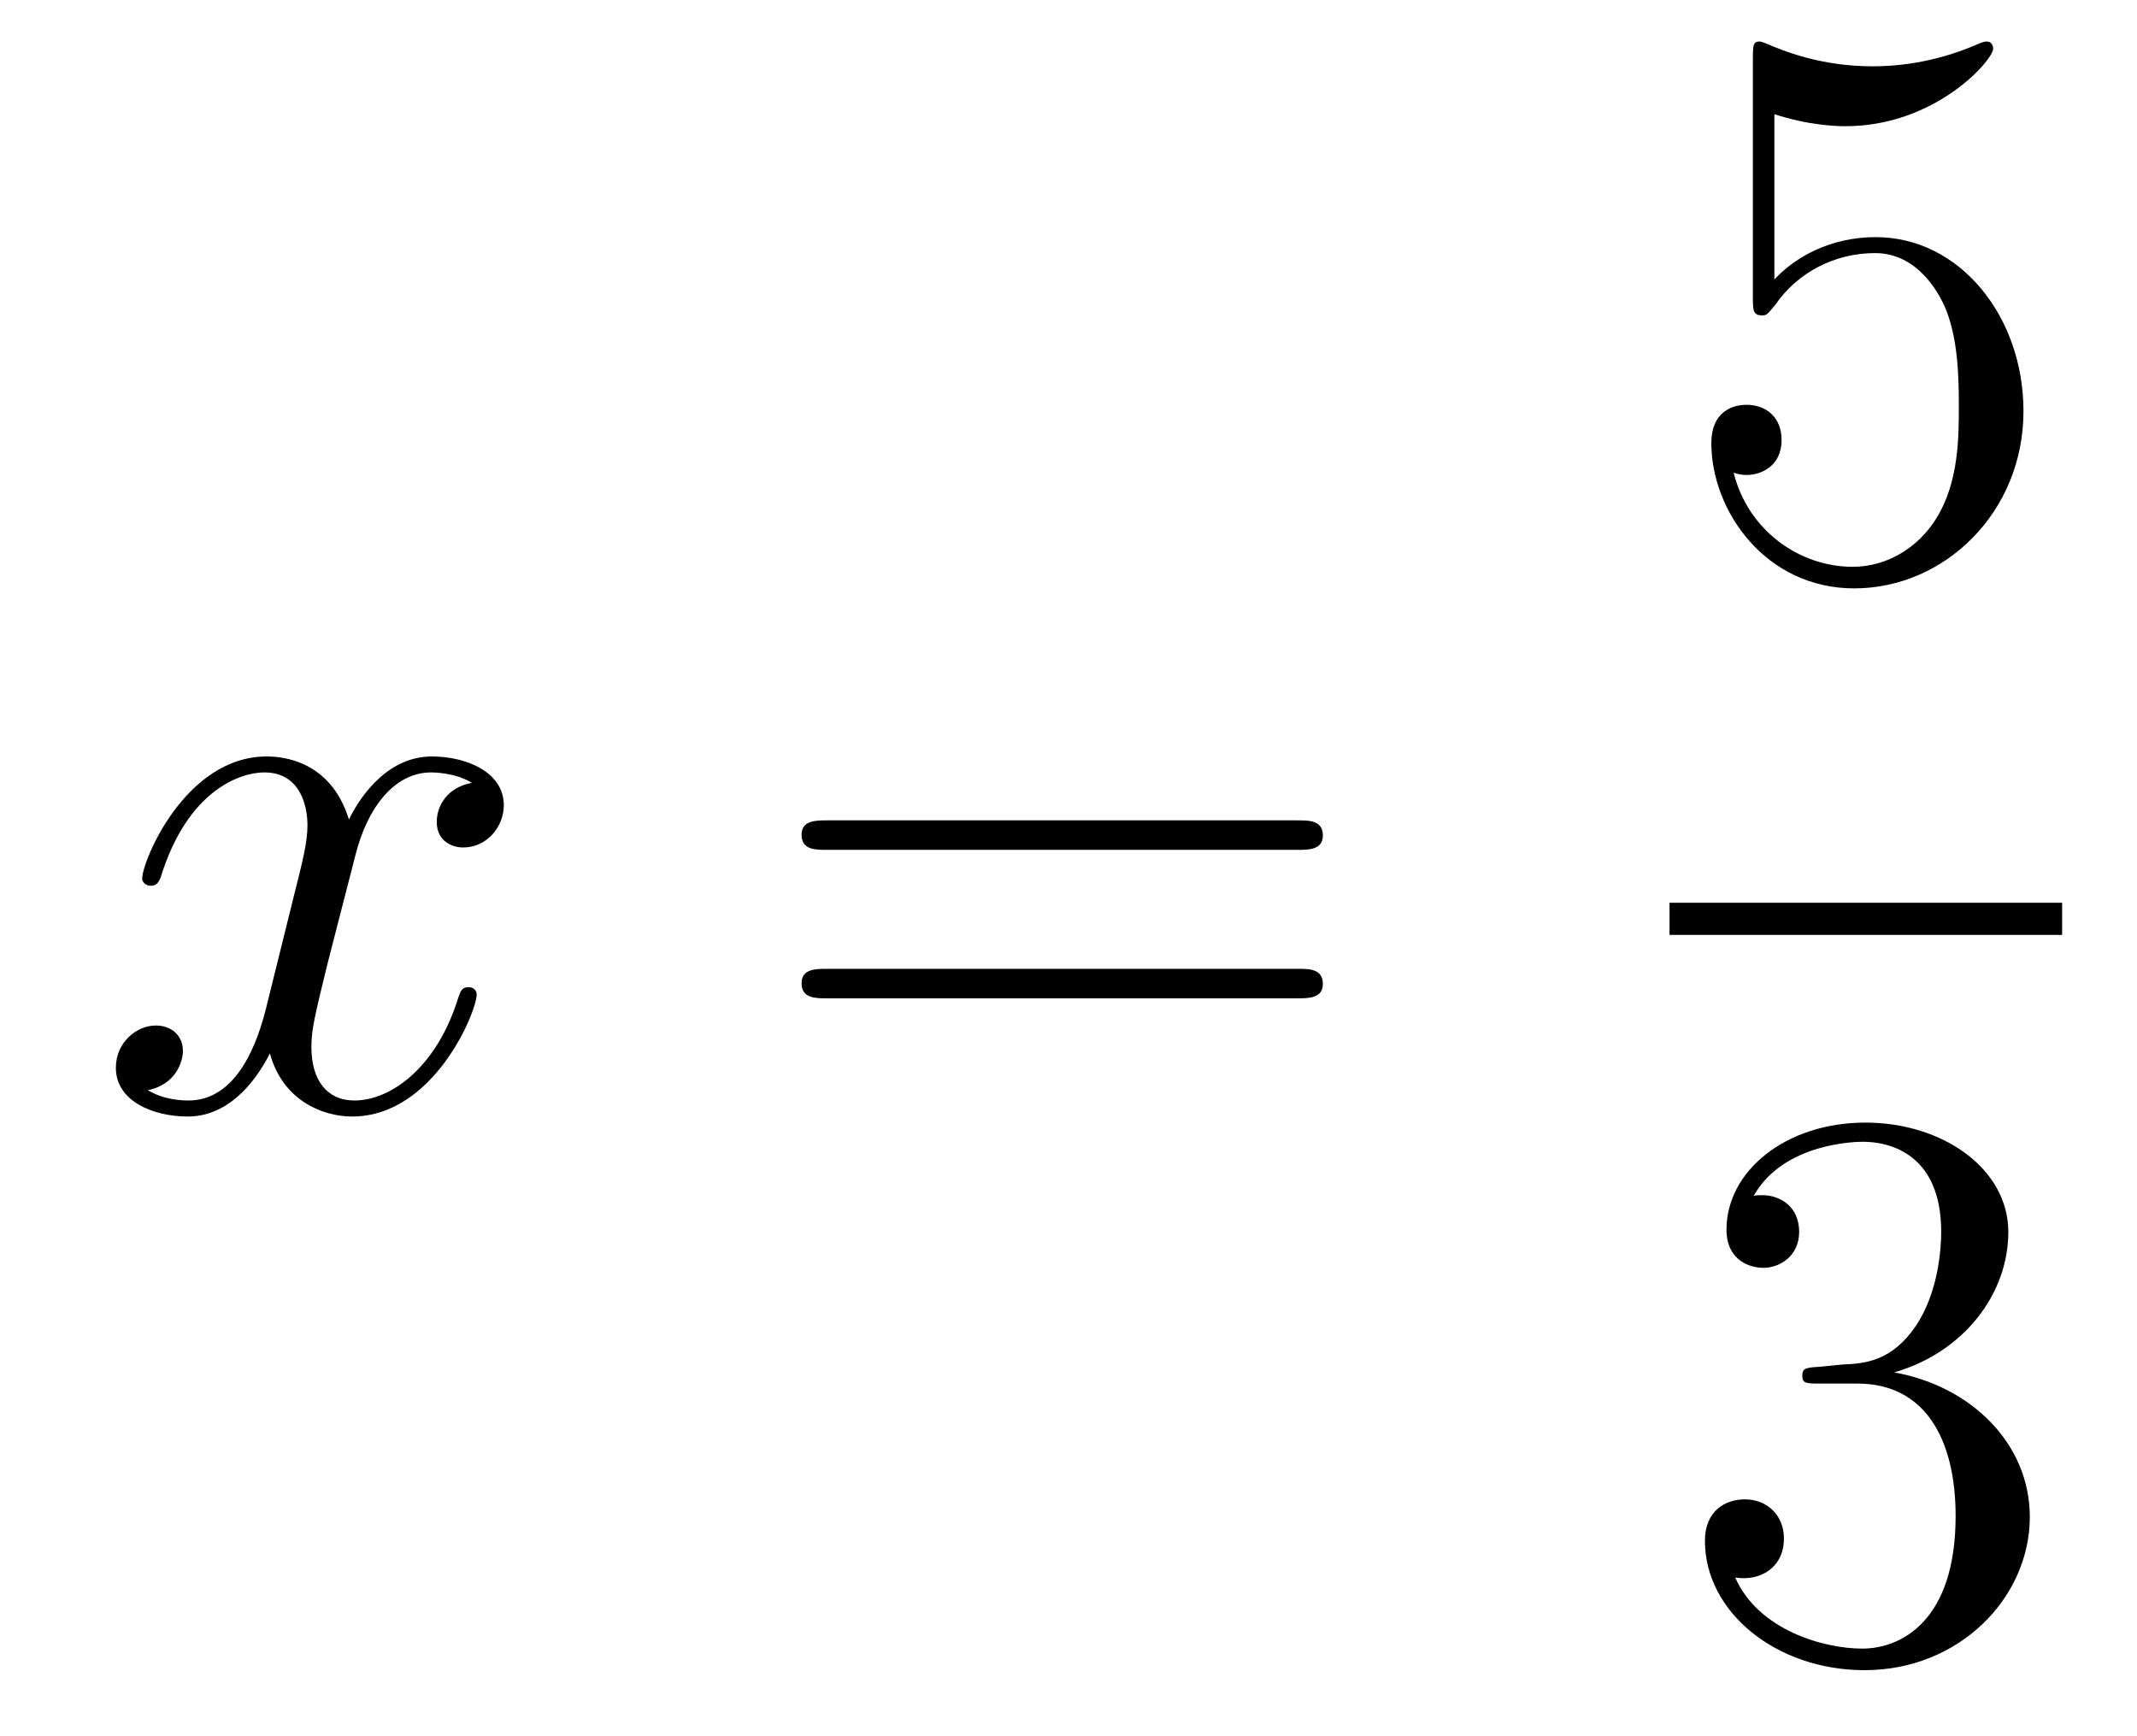
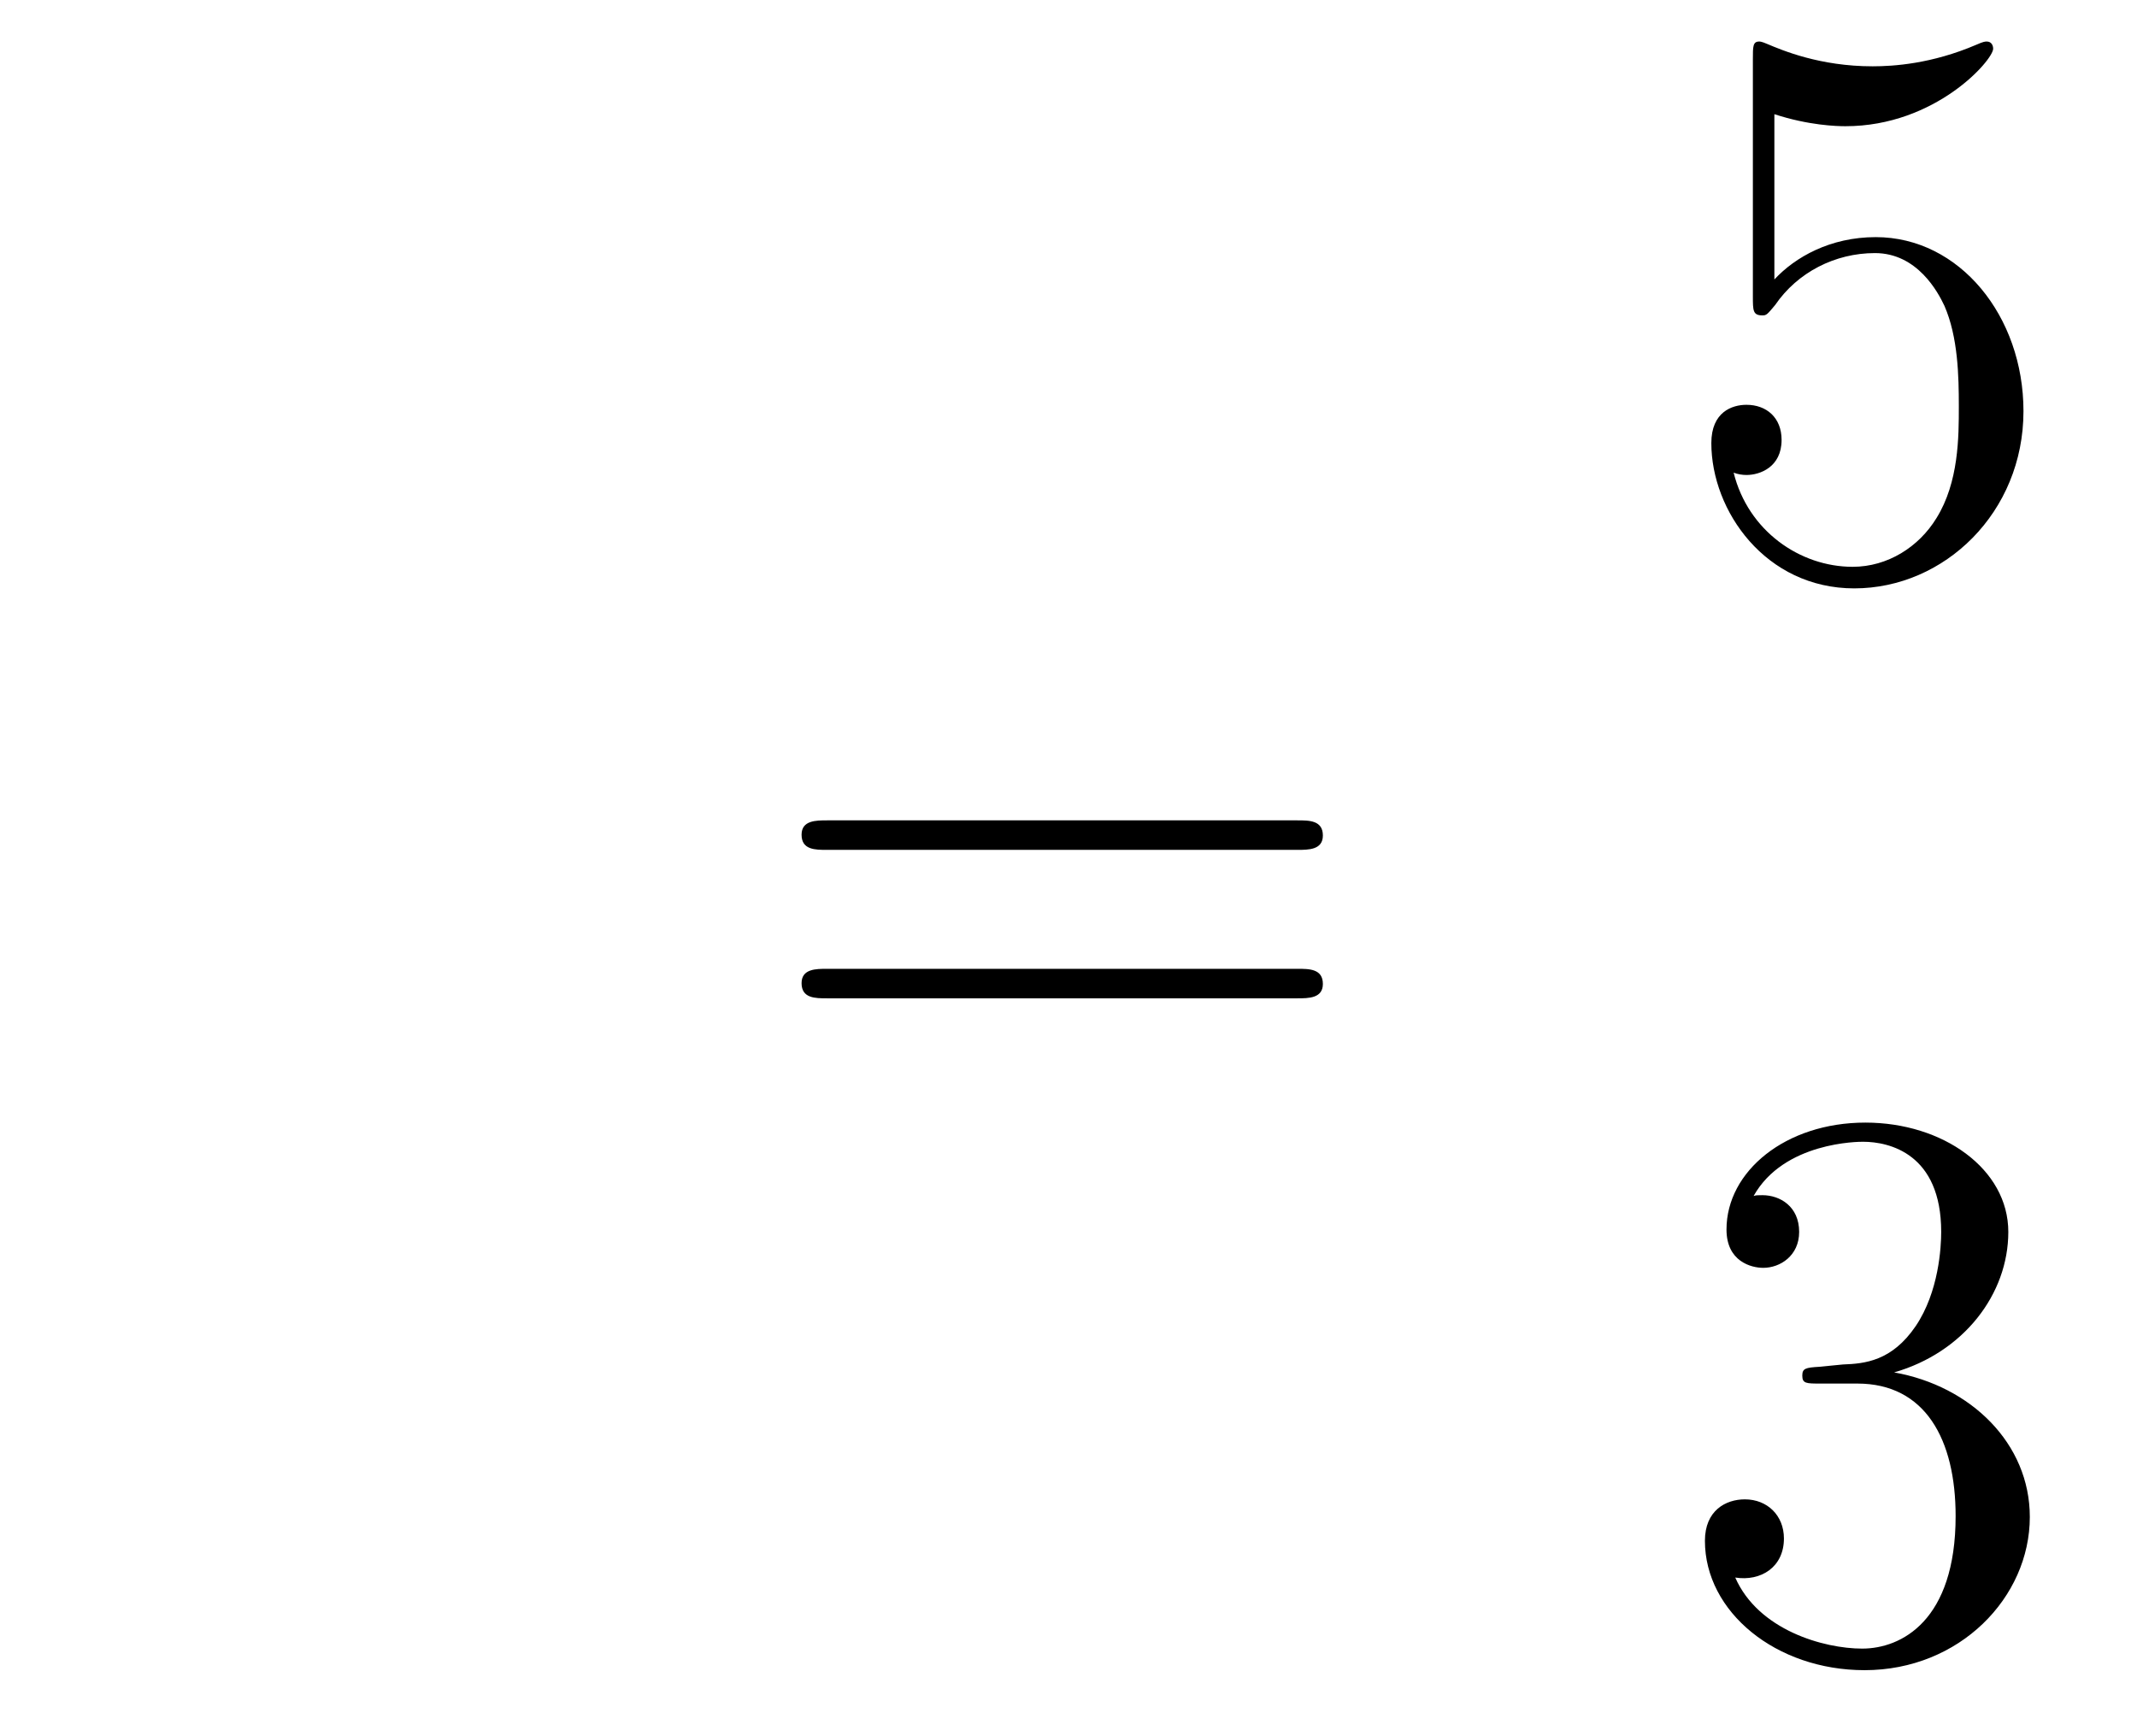
<svg xmlns="http://www.w3.org/2000/svg" height="26pt" version="1.1" viewBox="0 -26 32 26" width="32pt">
  <g id="page1">
    <g transform="matrix(1 0 0 1 -127 641)">
-       <path d="M134.066 -655.277C133.684 -655.206 133.54 -654.919 133.54 -654.692C133.54 -654.405 133.767 -654.309 133.935 -654.309C134.293 -654.309 134.544 -654.62 134.544 -654.942C134.544 -655.445 133.971 -655.672 133.468 -655.672C132.739 -655.672 132.333 -654.954 132.225 -654.727C131.95 -655.624 131.209 -655.672 130.994 -655.672C129.775 -655.672 129.129 -654.106 129.129 -653.843C129.129 -653.795 129.177 -653.735 129.261 -653.735C129.356 -653.735 129.38 -653.807 129.404 -653.855C129.811 -655.182 130.612 -655.433 130.958 -655.433C131.496 -655.433 131.604 -654.931 131.604 -654.644C131.604 -654.381 131.532 -654.106 131.388 -653.532L130.982 -651.894C130.803 -651.177 130.456 -650.52 129.822 -650.52C129.763 -650.52 129.464 -650.52 129.213 -650.675C129.643 -650.759 129.739 -651.117 129.739 -651.261C129.739 -651.5 129.56 -651.643 129.333 -651.643C129.046 -651.643 128.735 -651.392 128.735 -651.01C128.735 -650.508 129.297 -650.28 129.811 -650.28C130.384 -650.28 130.791 -650.735 131.042 -651.225C131.233 -650.52 131.831 -650.28 132.273 -650.28C133.493 -650.28 134.138 -651.847 134.138 -652.109C134.138 -652.169 134.09 -652.217 134.018 -652.217C133.911 -652.217 133.899 -652.157 133.863 -652.062C133.54 -651.01 132.847 -650.52 132.309 -650.52C131.891 -650.52 131.663 -650.83 131.663 -651.32C131.663 -651.583 131.711 -651.775 131.903 -652.564L132.321 -654.189C132.5 -654.907 132.907 -655.433 133.457 -655.433C133.481 -655.433 133.815 -655.433 134.066 -655.277Z" fill-rule="evenodd" />
      <path d="M146.427 -654.273C146.594 -654.273 146.809 -654.273 146.809 -654.488C146.809 -654.715 146.606 -654.715 146.427 -654.715H139.386C139.218 -654.715 139.003 -654.715 139.003 -654.5C139.003 -654.273 139.206 -654.273 139.386 -654.273H146.427ZM146.427 -652.05C146.594 -652.05 146.809 -652.05 146.809 -652.265C146.809 -652.492 146.606 -652.492 146.427 -652.492H139.386C139.218 -652.492 139.003 -652.492 139.003 -652.277C139.003 -652.05 139.206 -652.05 139.386 -652.05H146.427Z" fill-rule="evenodd" />
      <path d="M153.57 -665.29C154.084 -665.122 154.503 -665.11 154.634 -665.11C155.985 -665.11 156.846 -666.102 156.846 -666.27C156.846 -666.318 156.822 -666.378 156.75 -666.378C156.726 -666.378 156.702 -666.378 156.594 -666.33C155.925 -666.043 155.351 -666.007 155.041 -666.007C154.252 -666.007 153.69 -666.246 153.462 -666.342C153.379 -666.378 153.355 -666.378 153.343 -666.378C153.248 -666.378 153.248 -666.306 153.248 -666.114V-662.564C153.248 -662.349 153.248 -662.277 153.391 -662.277C153.451 -662.277 153.462 -662.289 153.582 -662.433C153.917 -662.923 154.479 -663.21 155.076 -663.21C155.71 -663.21 156.021 -662.624 156.116 -662.421C156.32 -661.954 156.332 -661.369 156.332 -660.914C156.332 -660.46 156.332 -659.779 155.997 -659.241C155.734 -658.811 155.268 -658.512 154.742 -658.512C153.953 -658.512 153.176 -659.05 152.96 -659.922C153.02 -659.898 153.092 -659.887 153.152 -659.887C153.355 -659.887 153.678 -660.006 153.678 -660.412C153.678 -660.747 153.451 -660.938 153.152 -660.938C152.937 -660.938 152.626 -660.831 152.626 -660.365C152.626 -659.348 153.439 -658.189 154.766 -658.189C156.116 -658.189 157.3 -659.325 157.3 -660.843C157.3 -662.265 156.343 -663.449 155.088 -663.449C154.407 -663.449 153.881 -663.15 153.57 -662.815V-665.29Z" fill-rule="evenodd" />
-       <path d="M152 -653H157.879V-653.481H152" />
      <path d="M154.24 -646.532C154.036 -646.52 153.988 -646.507 153.988 -646.4C153.988 -646.281 154.048 -646.281 154.263 -646.281H154.813C155.829 -646.281 156.284 -645.444 156.284 -644.296C156.284 -642.73 155.471 -642.312 154.885 -642.312C154.311 -642.312 153.331 -642.587 152.984 -643.376C153.367 -643.316 153.713 -643.531 153.713 -643.961C153.713 -644.308 153.462 -644.547 153.128 -644.547C152.841 -644.547 152.53 -644.38 152.53 -643.926C152.53 -642.862 153.594 -641.989 154.921 -641.989C156.343 -641.989 157.395 -643.077 157.395 -644.284C157.395 -645.384 156.511 -646.245 155.363 -646.448C156.403 -646.747 157.073 -647.619 157.073 -648.552C157.073 -649.496 156.093 -650.189 154.933 -650.189C153.738 -650.189 152.853 -649.46 152.853 -648.588C152.853 -648.109 153.223 -648.014 153.403 -648.014C153.654 -648.014 153.941 -648.193 153.941 -648.552C153.941 -648.934 153.654 -649.102 153.391 -649.102C153.319 -649.102 153.295 -649.102 153.259 -649.09C153.713 -649.902 154.837 -649.902 154.897 -649.902C155.292 -649.902 156.068 -649.723 156.068 -648.552C156.068 -648.325 156.033 -647.655 155.686 -647.141C155.328 -646.615 154.921 -646.579 154.598 -646.567L154.24 -646.532Z" fill-rule="evenodd" />
    </g>
  </g>
</svg>